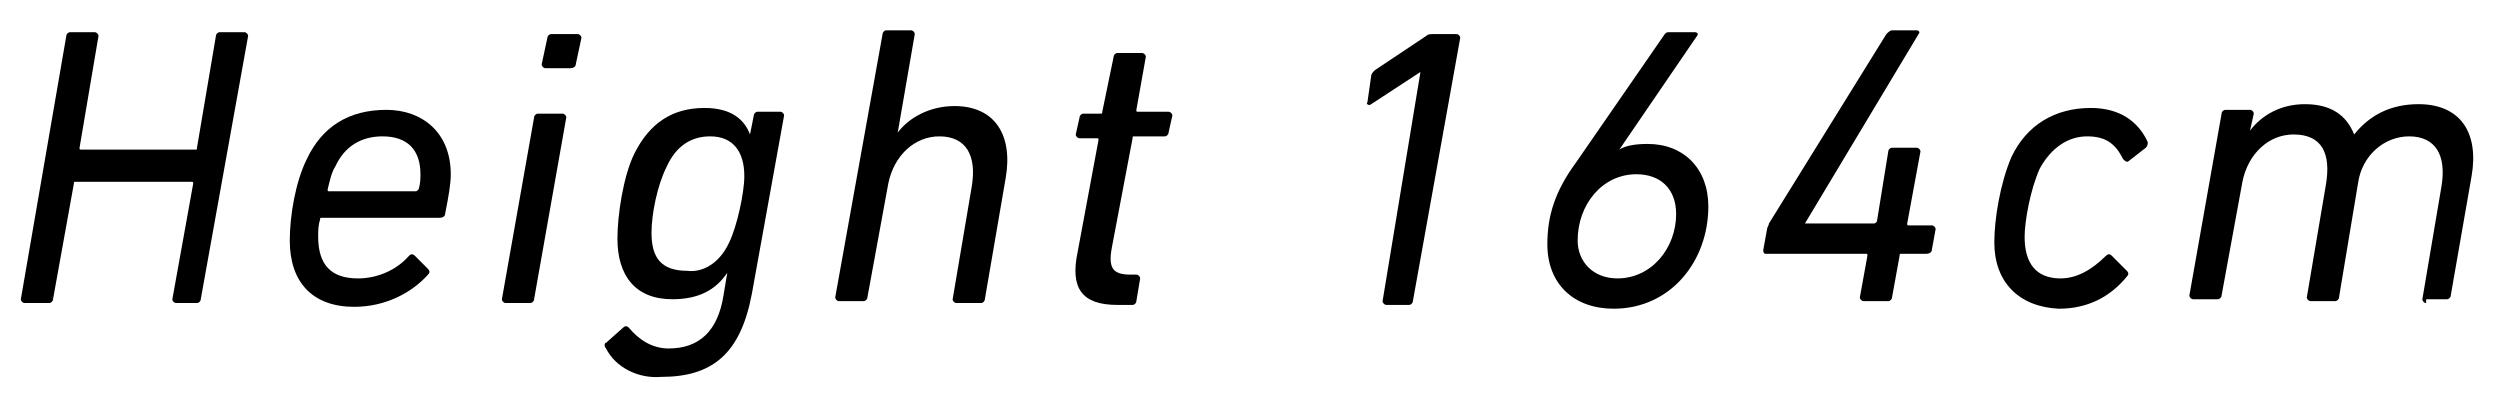
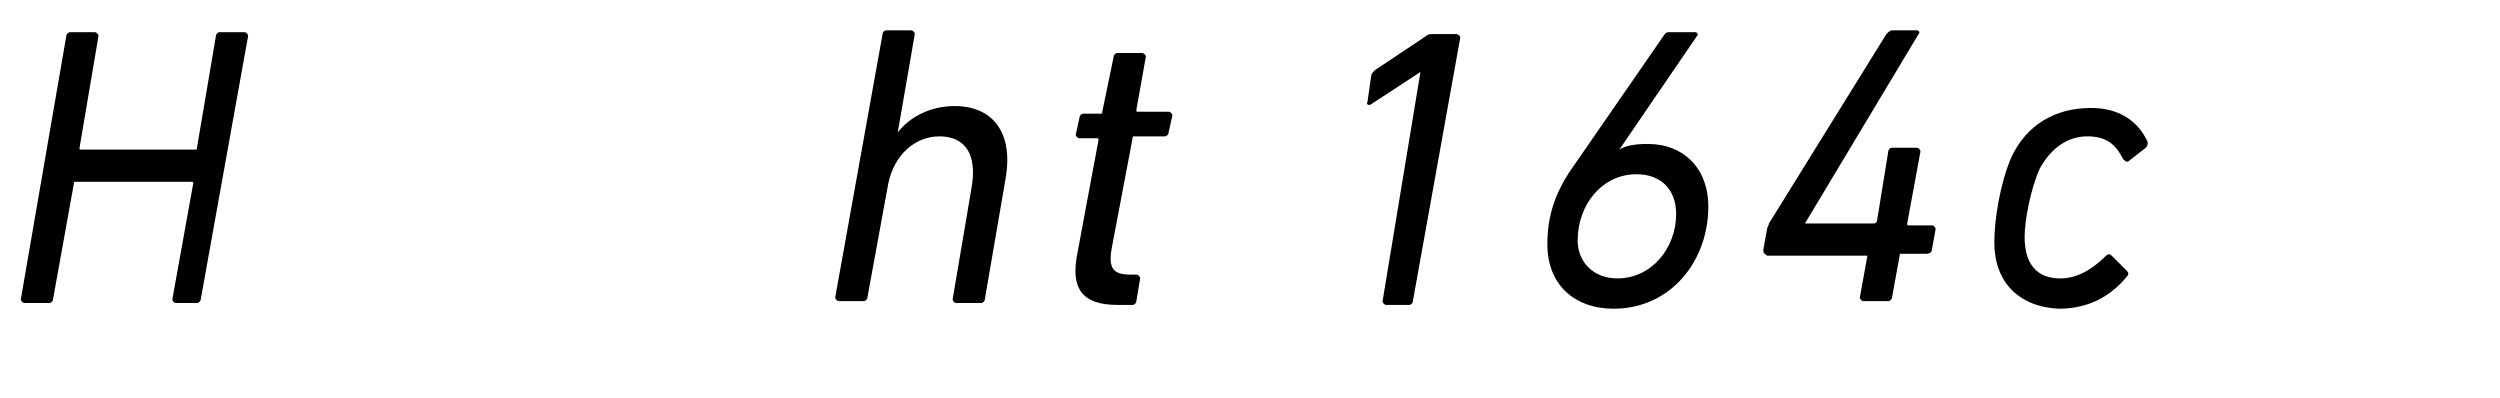
<svg xmlns="http://www.w3.org/2000/svg" version="1.1" id="レイヤー_1" x="0px" y="0px" viewBox="0 0 132 21" style="enable-background:new 0 0 132 21;" xml:space="preserve">
  <style type="text/css">
	.st0{enable-background:new    ;}
</style>
  <g class="st0">
    <path d="M3.5,1.9c0-0.1,0.1-0.2,0.2-0.2h1.3c0.1,0,0.2,0.1,0.2,0.2l-1,5.9c0,0.1,0,0.1,0.1,0.1h6c0.1,0,0.1,0,0.1-0.1l1-5.9   c0-0.1,0.1-0.2,0.2-0.2h1.3c0.1,0,0.2,0.1,0.2,0.2l-2.5,13.9c0,0.1-0.1,0.2-0.2,0.2H9.3c-0.1,0-0.2-0.1-0.2-0.2l1.1-6.1   c0-0.1,0-0.1-0.1-0.1H4c-0.1,0-0.1,0-0.1,0.1l-1.1,6.1c0,0.1-0.1,0.2-0.2,0.2H1.3c-0.1,0-0.2-0.1-0.2-0.2L3.5,1.9z" />
-     <path d="M15.3,12.7c0-1.3,0.3-3.1,0.9-4.3c0.8-1.7,2.2-2.6,4.2-2.6c1.9,0,3.4,1.2,3.4,3.4c0,0.5-0.1,1.1-0.3,2.1   c0,0.1-0.1,0.2-0.3,0.2h-6.2c-0.1,0-0.1,0-0.1,0.1c-0.1,0.3-0.1,0.6-0.1,0.9c0,1.5,0.7,2.2,2.1,2.2c1.1,0,2.1-0.5,2.7-1.2   c0.1-0.1,0.2-0.1,0.3,0l0.7,0.7c0.1,0.1,0.1,0.2,0,0.3c-0.9,1-2.3,1.7-3.9,1.7C16.5,16.2,15.3,14.9,15.3,12.7z M21.9,10.1   c0.1,0,0.1,0,0.2-0.1c0.1-0.3,0.1-0.6,0.1-0.8c0-1.3-0.7-2-2-2c-1.1,0-2,0.5-2.5,1.6c-0.2,0.3-0.3,0.8-0.4,1.2c0,0.1,0,0.1,0.1,0.1   H21.9z" />
-     <path d="M26.7,16c-0.1,0-0.2-0.1-0.2-0.2l1.7-9.6c0-0.1,0.1-0.2,0.2-0.2h1.3c0.1,0,0.2,0.1,0.2,0.2l-1.7,9.6c0,0.1-0.1,0.2-0.2,0.2   H26.7z M28.8,3.6c-0.1,0-0.2-0.1-0.2-0.2l0.3-1.4c0-0.1,0.1-0.2,0.2-0.2h1.4c0.1,0,0.2,0.1,0.2,0.2l-0.3,1.4c0,0.1-0.1,0.2-0.3,0.2   H28.8z" />
-     <path d="M32,18.4c-0.1-0.1-0.1-0.3,0-0.3l0.9-0.8c0.1-0.1,0.2-0.1,0.3,0c0.5,0.6,1.2,1.1,2.1,1.1c1.6,0,2.6-0.9,2.9-2.8l0.2-1.2h0   c-0.6,0.9-1.5,1.4-2.9,1.4c-2,0-2.9-1.3-2.9-3.2c0-1.2,0.3-3.3,0.9-4.5c0.8-1.6,2-2.4,3.7-2.4c1.4,0,2.1,0.6,2.4,1.4h0l0.2-1   c0-0.1,0.1-0.2,0.2-0.2h1.2c0.1,0,0.2,0.1,0.2,0.2l-1.7,9.4c-0.6,3.2-2.1,4.4-4.8,4.4C33.7,20,32.5,19.4,32,18.4z M38.5,12.8   c0.4-0.8,0.8-2.6,0.8-3.5c0-1.3-0.6-2.1-1.8-2.1c-1,0-1.8,0.5-2.3,1.6c-0.5,1-0.8,2.5-0.8,3.5c0,1.3,0.5,2,1.9,2   C37.1,14.4,38,13.9,38.5,12.8z" />
    <path d="M50.5,16c-0.1,0-0.2-0.1-0.2-0.2l1-5.9c0.3-1.7-0.3-2.7-1.7-2.7c-1.3,0-2.4,1-2.7,2.5l-1.1,6c0,0.1-0.1,0.2-0.2,0.2h-1.3   c-0.1,0-0.2-0.1-0.2-0.2l2.5-13.9c0-0.1,0.1-0.2,0.2-0.2h1.3c0.1,0,0.2,0.1,0.2,0.2l-0.9,5.2h0c0.6-0.8,1.7-1.4,3-1.4   c2.1,0,3.1,1.5,2.7,3.8L52,15.8c0,0.1-0.1,0.2-0.2,0.2H50.5z" />
    <path d="M59,16.1c-1.9,0-2.5-0.9-2.1-2.8L58,7.4c0-0.1,0-0.1-0.1-0.1H57c-0.1,0-0.2-0.1-0.2-0.2L57,6.2c0-0.1,0.1-0.2,0.2-0.2h0.9   c0.1,0,0.1,0,0.1-0.1L58.8,3c0-0.1,0.1-0.2,0.2-0.2h1.3c0.1,0,0.2,0.1,0.2,0.2l-0.5,2.8c0,0.1,0,0.1,0.1,0.1h1.6   c0.1,0,0.2,0.1,0.2,0.2l-0.2,0.9c0,0.1-0.1,0.2-0.2,0.2h-1.6c-0.1,0-0.1,0-0.1,0.1l-1.1,5.8c-0.2,1.1,0.1,1.4,1,1.4H60   c0.1,0,0.2,0.1,0.2,0.2L60,15.9c0,0.1-0.1,0.2-0.2,0.2H59z" />
    <path d="M75,3.8L75,3.8l-2.6,1.7c-0.1,0.1-0.3,0-0.2-0.1l0.2-1.4c0-0.1,0.1-0.2,0.2-0.3l2.7-1.8c0.1-0.1,0.2-0.1,0.4-0.1h1.2   c0.1,0,0.2,0.1,0.2,0.2l-2.5,13.9c0,0.1-0.1,0.2-0.2,0.2h-1.2c-0.1,0-0.2-0.1-0.2-0.2L75,3.8z" />
    <path d="M83.2,8.6l4.7-6.8c0.1-0.1,0.1-0.1,0.3-0.1h1.3c0.1,0,0.2,0.1,0.1,0.2l-4.1,6l0,0c0.3-0.2,0.8-0.3,1.5-0.3   c1.9,0,3.2,1.3,3.2,3.3c0,2.9-2,5.4-5,5.4c-2.1,0-3.5-1.3-3.5-3.4C81.7,11.4,82.1,10.1,83.2,8.6z M85.4,14.7c1.8,0,3.1-1.6,3.1-3.4   c0-1.3-0.8-2.1-2.1-2.1c-1.8,0-3.1,1.6-3.1,3.5C83.3,13.8,84.1,14.7,85.4,14.7z" />
-     <path d="M93.1,13.2l0.2-1.1c0-0.1,0.1-0.2,0.1-0.3l6.2-10c0.1-0.1,0.2-0.2,0.3-0.2h1.3c0.1,0,0.2,0.1,0.1,0.2l-6,10v0h3.6   c0.1,0,0.1,0,0.2-0.1L99.7,8c0-0.1,0.1-0.2,0.2-0.2h1.3c0.1,0,0.2,0.1,0.2,0.2l-0.7,3.8c0,0.1,0,0.1,0.1,0.1h1.2   c0.1,0,0.2,0.1,0.2,0.2l-0.2,1.1c0,0.1-0.1,0.2-0.3,0.2h-1.3c-0.1,0-0.1,0-0.1,0.1l-0.4,2.2c0,0.1-0.1,0.2-0.2,0.2h-1.3   c-0.1,0-0.2-0.1-0.2-0.2l0.4-2.2c0-0.1,0-0.1-0.1-0.1h-5.3C93.2,13.4,93.1,13.4,93.1,13.2z" />
+     <path d="M93.1,13.2l0.2-1.1c0-0.1,0.1-0.2,0.1-0.3l6.2-10c0.1-0.1,0.2-0.2,0.3-0.2h1.3c0.1,0,0.2,0.1,0.1,0.2l-6,10v0h3.6   c0.1,0,0.1,0,0.2-0.1L99.7,8c0-0.1,0.1-0.2,0.2-0.2h1.3c0.1,0,0.2,0.1,0.2,0.2l-0.7,3.8c0,0.1,0,0.1,0.1,0.1h1.2   c0.1,0,0.2,0.1,0.2,0.2l-0.2,1.1c0,0.1-0.1,0.2-0.3,0.2h-1.3c-0.1,0-0.1,0-0.1,0.1l-0.4,2.2c0,0.1-0.1,0.2-0.2,0.2h-1.3   c-0.1,0-0.2-0.1-0.2-0.2l0.4-2.2h-5.3C93.2,13.4,93.1,13.4,93.1,13.2z" />
    <path d="M105.3,12.8c0-1.2,0.3-3.1,0.9-4.5c0.8-1.7,2.3-2.6,4.2-2.6c1.5,0,2.5,0.7,3,1.8c0,0.1,0,0.2-0.1,0.3l-0.9,0.7   c-0.1,0.1-0.2,0-0.3-0.1c-0.4-0.8-0.9-1.2-1.9-1.2c-1,0-1.9,0.6-2.5,1.7c-0.5,1.1-0.8,2.8-0.8,3.6c0,1.4,0.6,2.2,1.9,2.2   c0.8,0,1.6-0.4,2.4-1.2c0.1-0.1,0.2-0.1,0.3,0l0.8,0.8c0.1,0.1,0.1,0.2,0,0.3c-0.9,1.1-2.1,1.7-3.6,1.7   C106.6,16.2,105.3,14.9,105.3,12.8z" />
-     <path d="M128.1,16c-0.1,0-0.2-0.1-0.2-0.2l1-5.9c0.3-1.7-0.3-2.7-1.7-2.7c-1.3,0-2.5,1-2.7,2.5l-1,6c0,0.1-0.1,0.2-0.2,0.2H122   c-0.1,0-0.2-0.1-0.2-0.2l1-5.9c0.3-1.7-0.2-2.7-1.7-2.7c-1.3,0-2.4,1-2.7,2.5l-1.1,6c0,0.1-0.1,0.2-0.2,0.2h-1.3   c-0.1,0-0.2-0.1-0.2-0.2l1.7-9.6c0-0.1,0.1-0.2,0.2-0.2h1.3c0.1,0,0.2,0.1,0.2,0.2l-0.2,0.9h0c0.6-0.8,1.6-1.4,2.9-1.4   c1.4,0,2.2,0.6,2.6,1.6h0c0.8-1,1.9-1.6,3.4-1.6c2.2,0,3.2,1.5,2.8,3.8l-1.1,6.3c0,0.1-0.1,0.2-0.2,0.2H128.1z" />
  </g>
</svg>